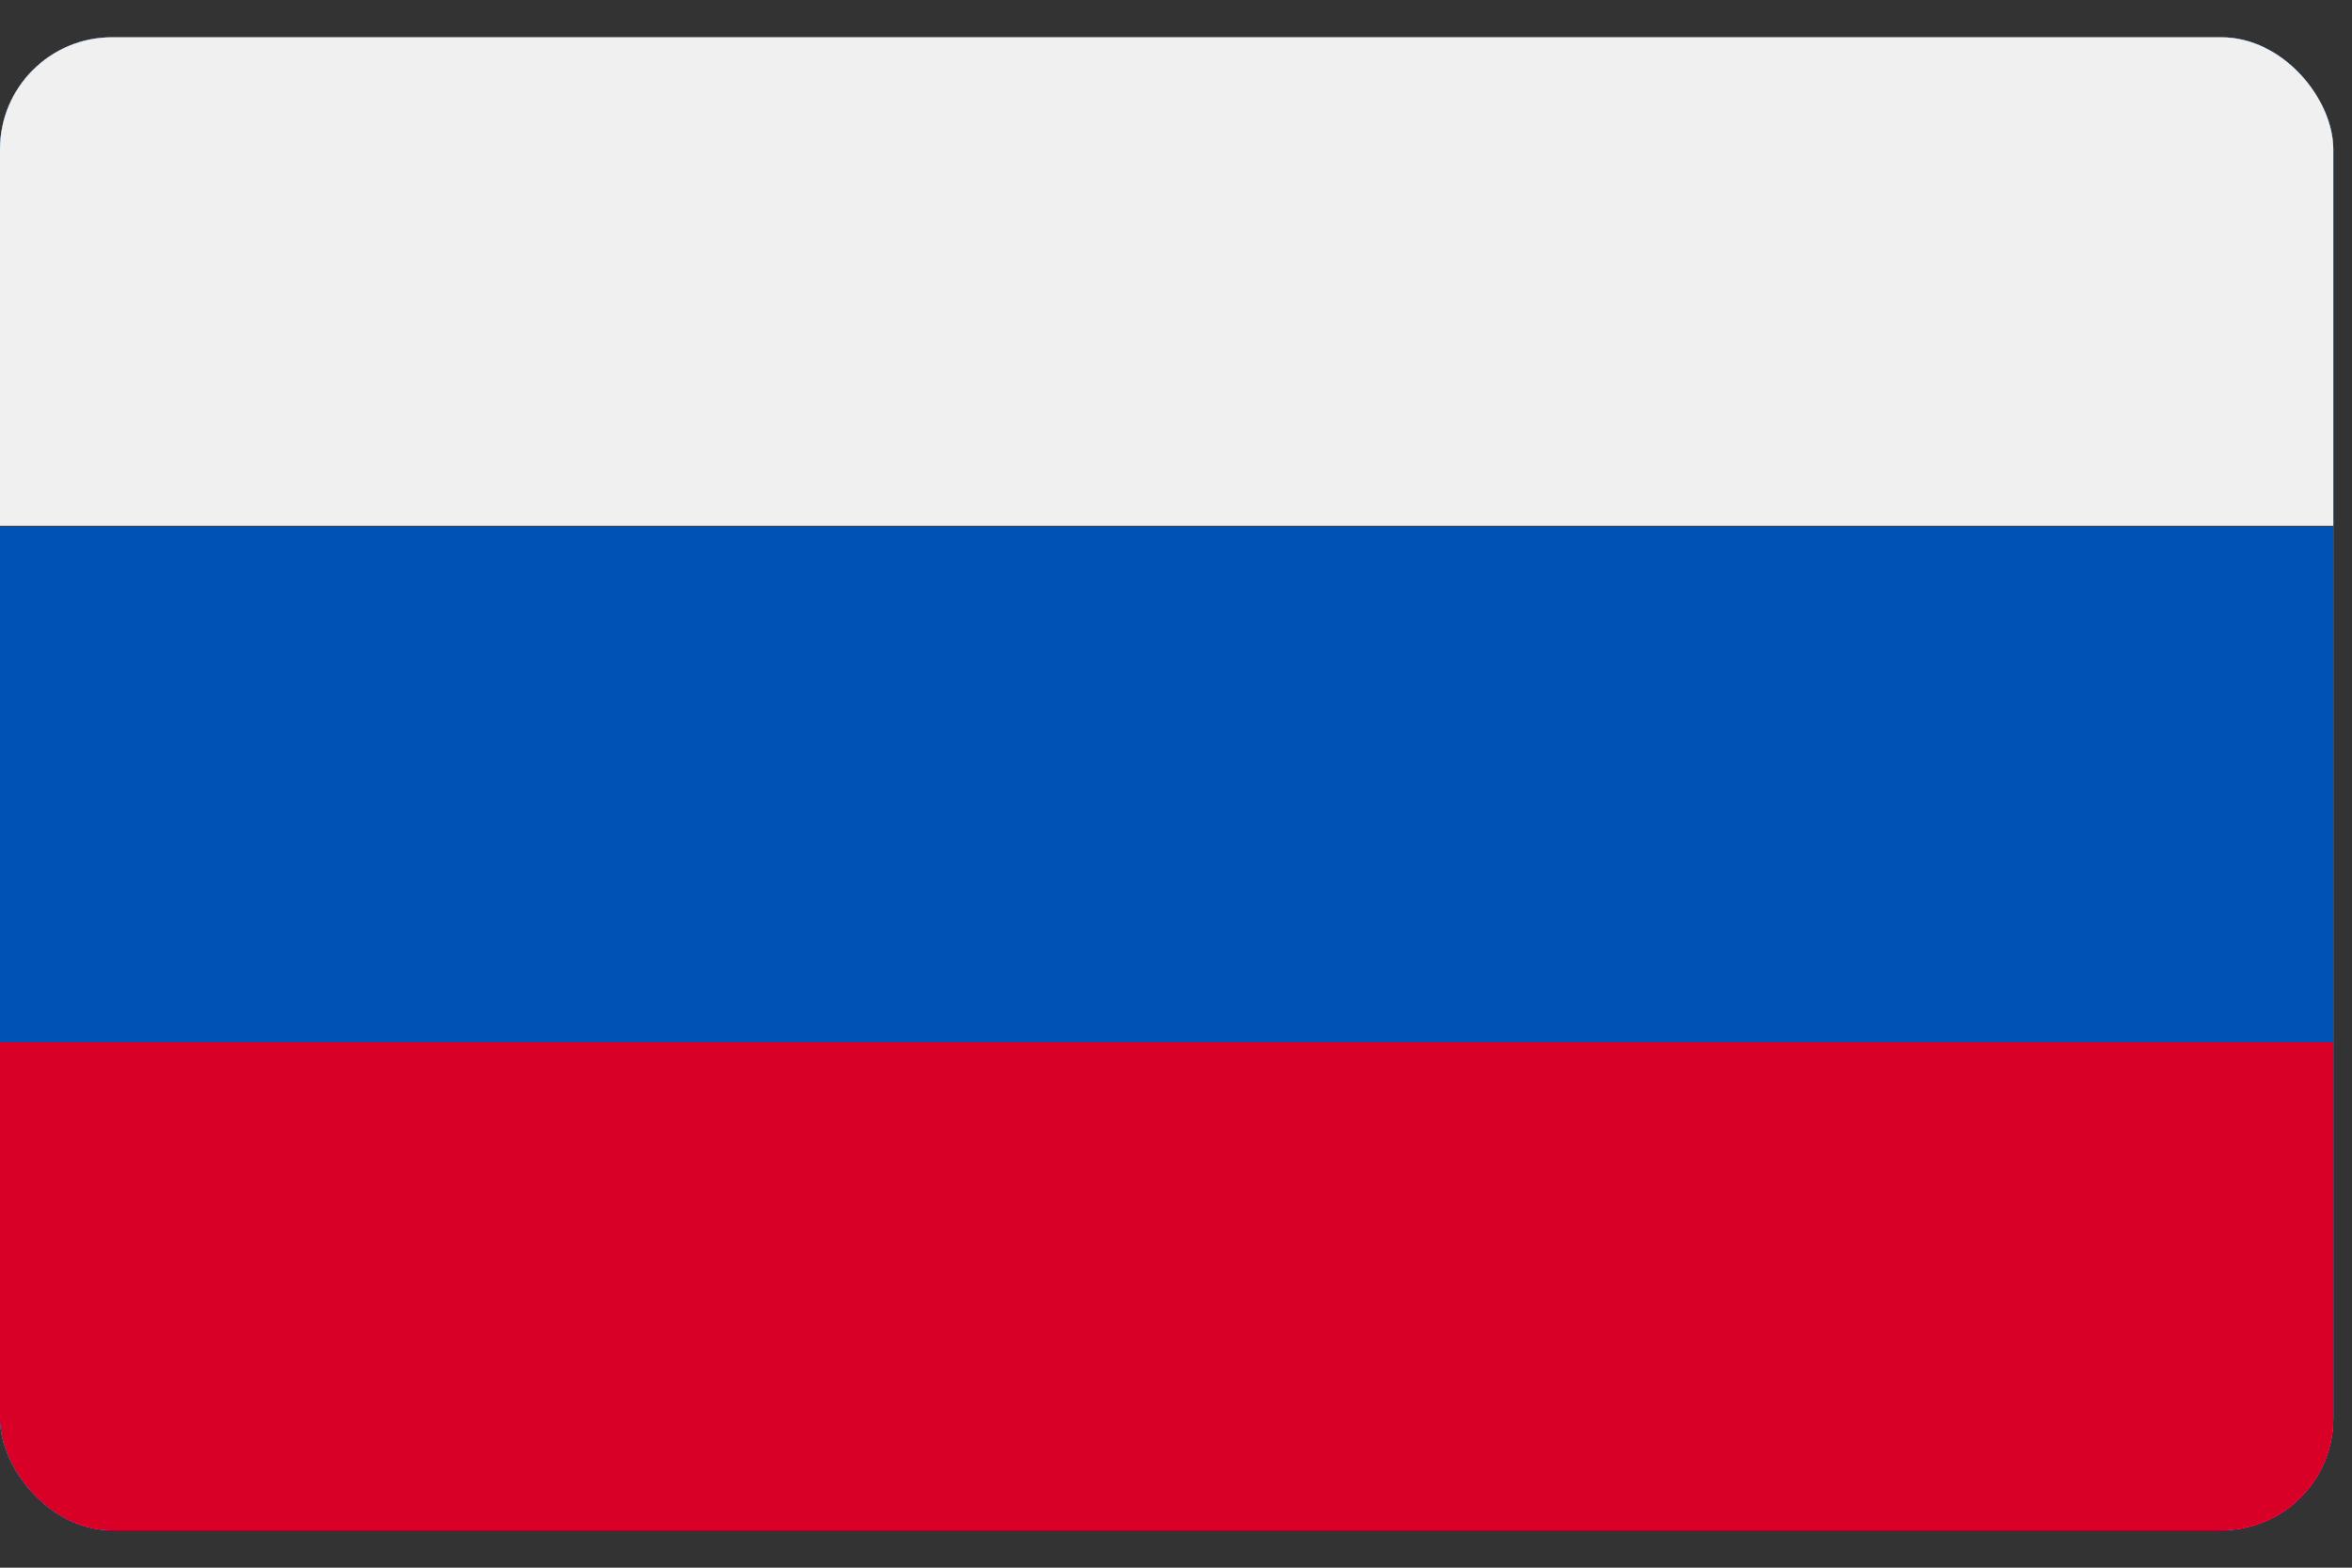
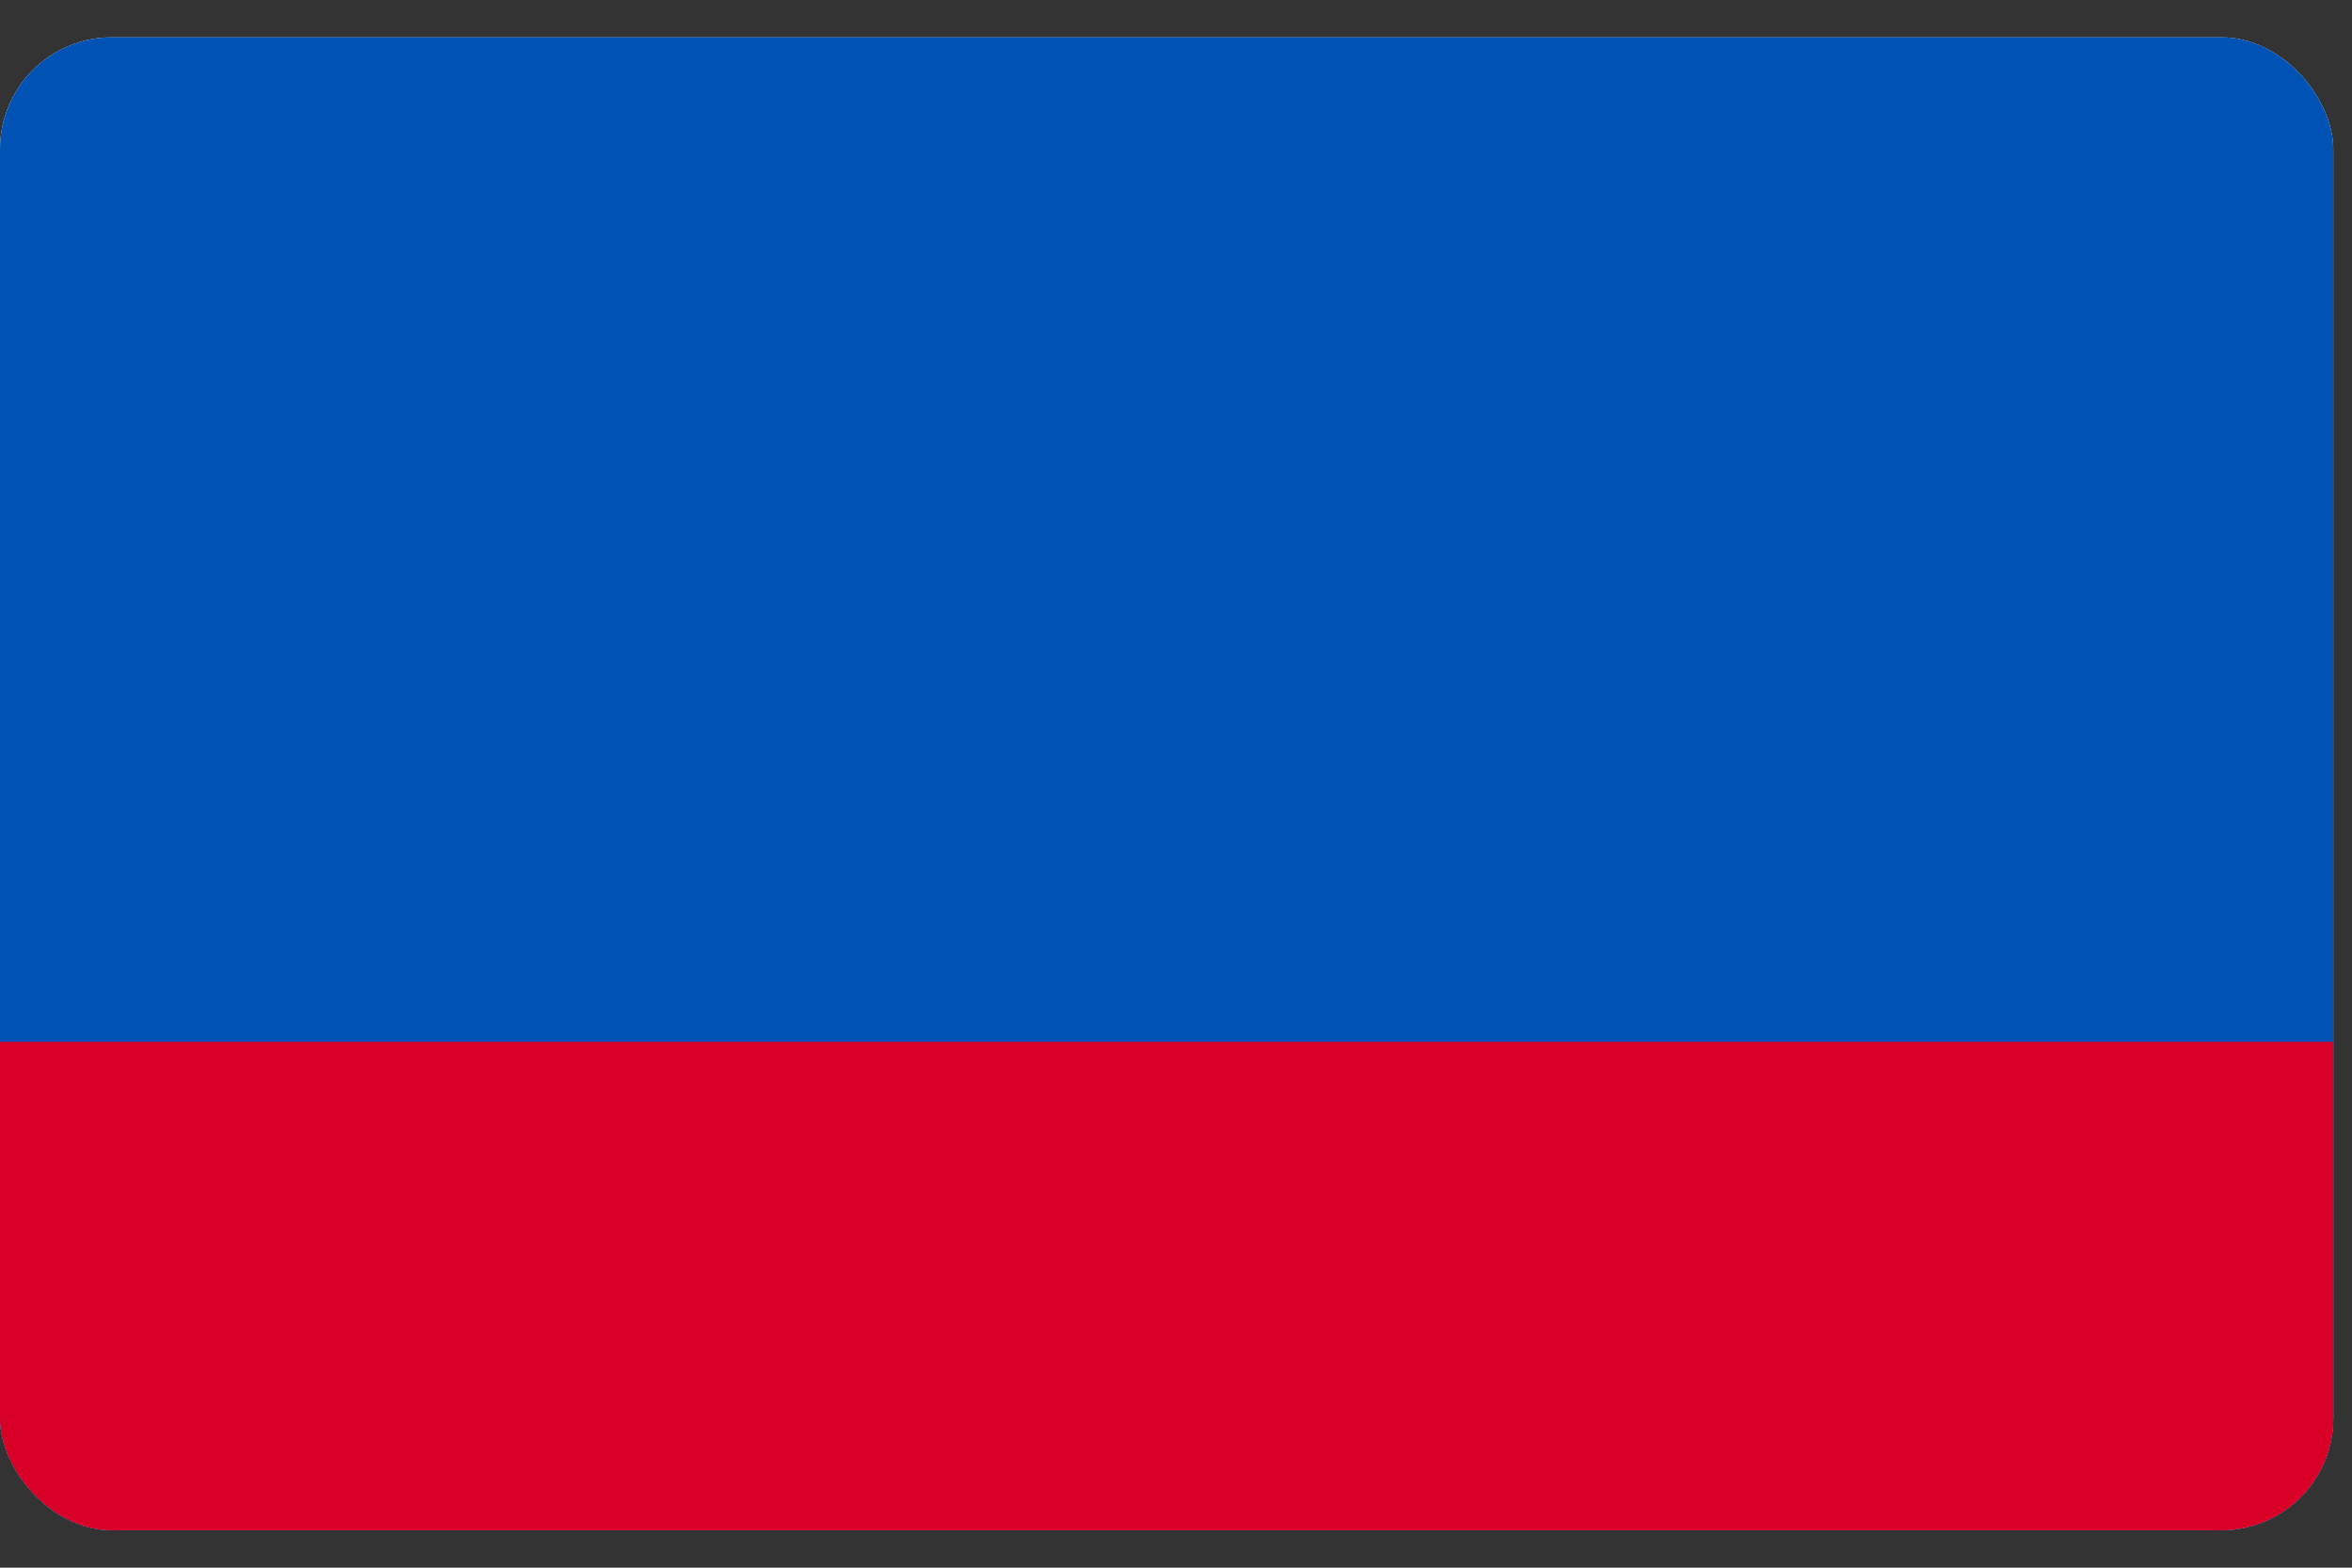
<svg xmlns="http://www.w3.org/2000/svg" width="21" height="14" viewBox="0 0 21 14" fill="none">
  <rect x="0" y="0" width="21" height="14" fill="#333333" stroke="none" />
  <g clip-path="url(#clip0_310_1713)">
    <path d="M0 0.086V13.913H20.833V0.086H0Z" fill="#F0F0F0" />
    <path d="M0 0.087H20.833V13.914H0V0.087Z" fill="#0052B4" />
-     <path d="M0 0.087H20.833V4.695H0V0.087Z" fill="#F0F0F0" />
    <path d="M0 9.304H20.833V13.913H0V9.304Z" fill="#D80027" />
  </g>
  <defs>
    <clipPath id="clip0_310_1713">
      <rect y="0.333" width="20.833" height="13.333" rx="1" fill="white" />
    </clipPath>
  </defs>
</svg>